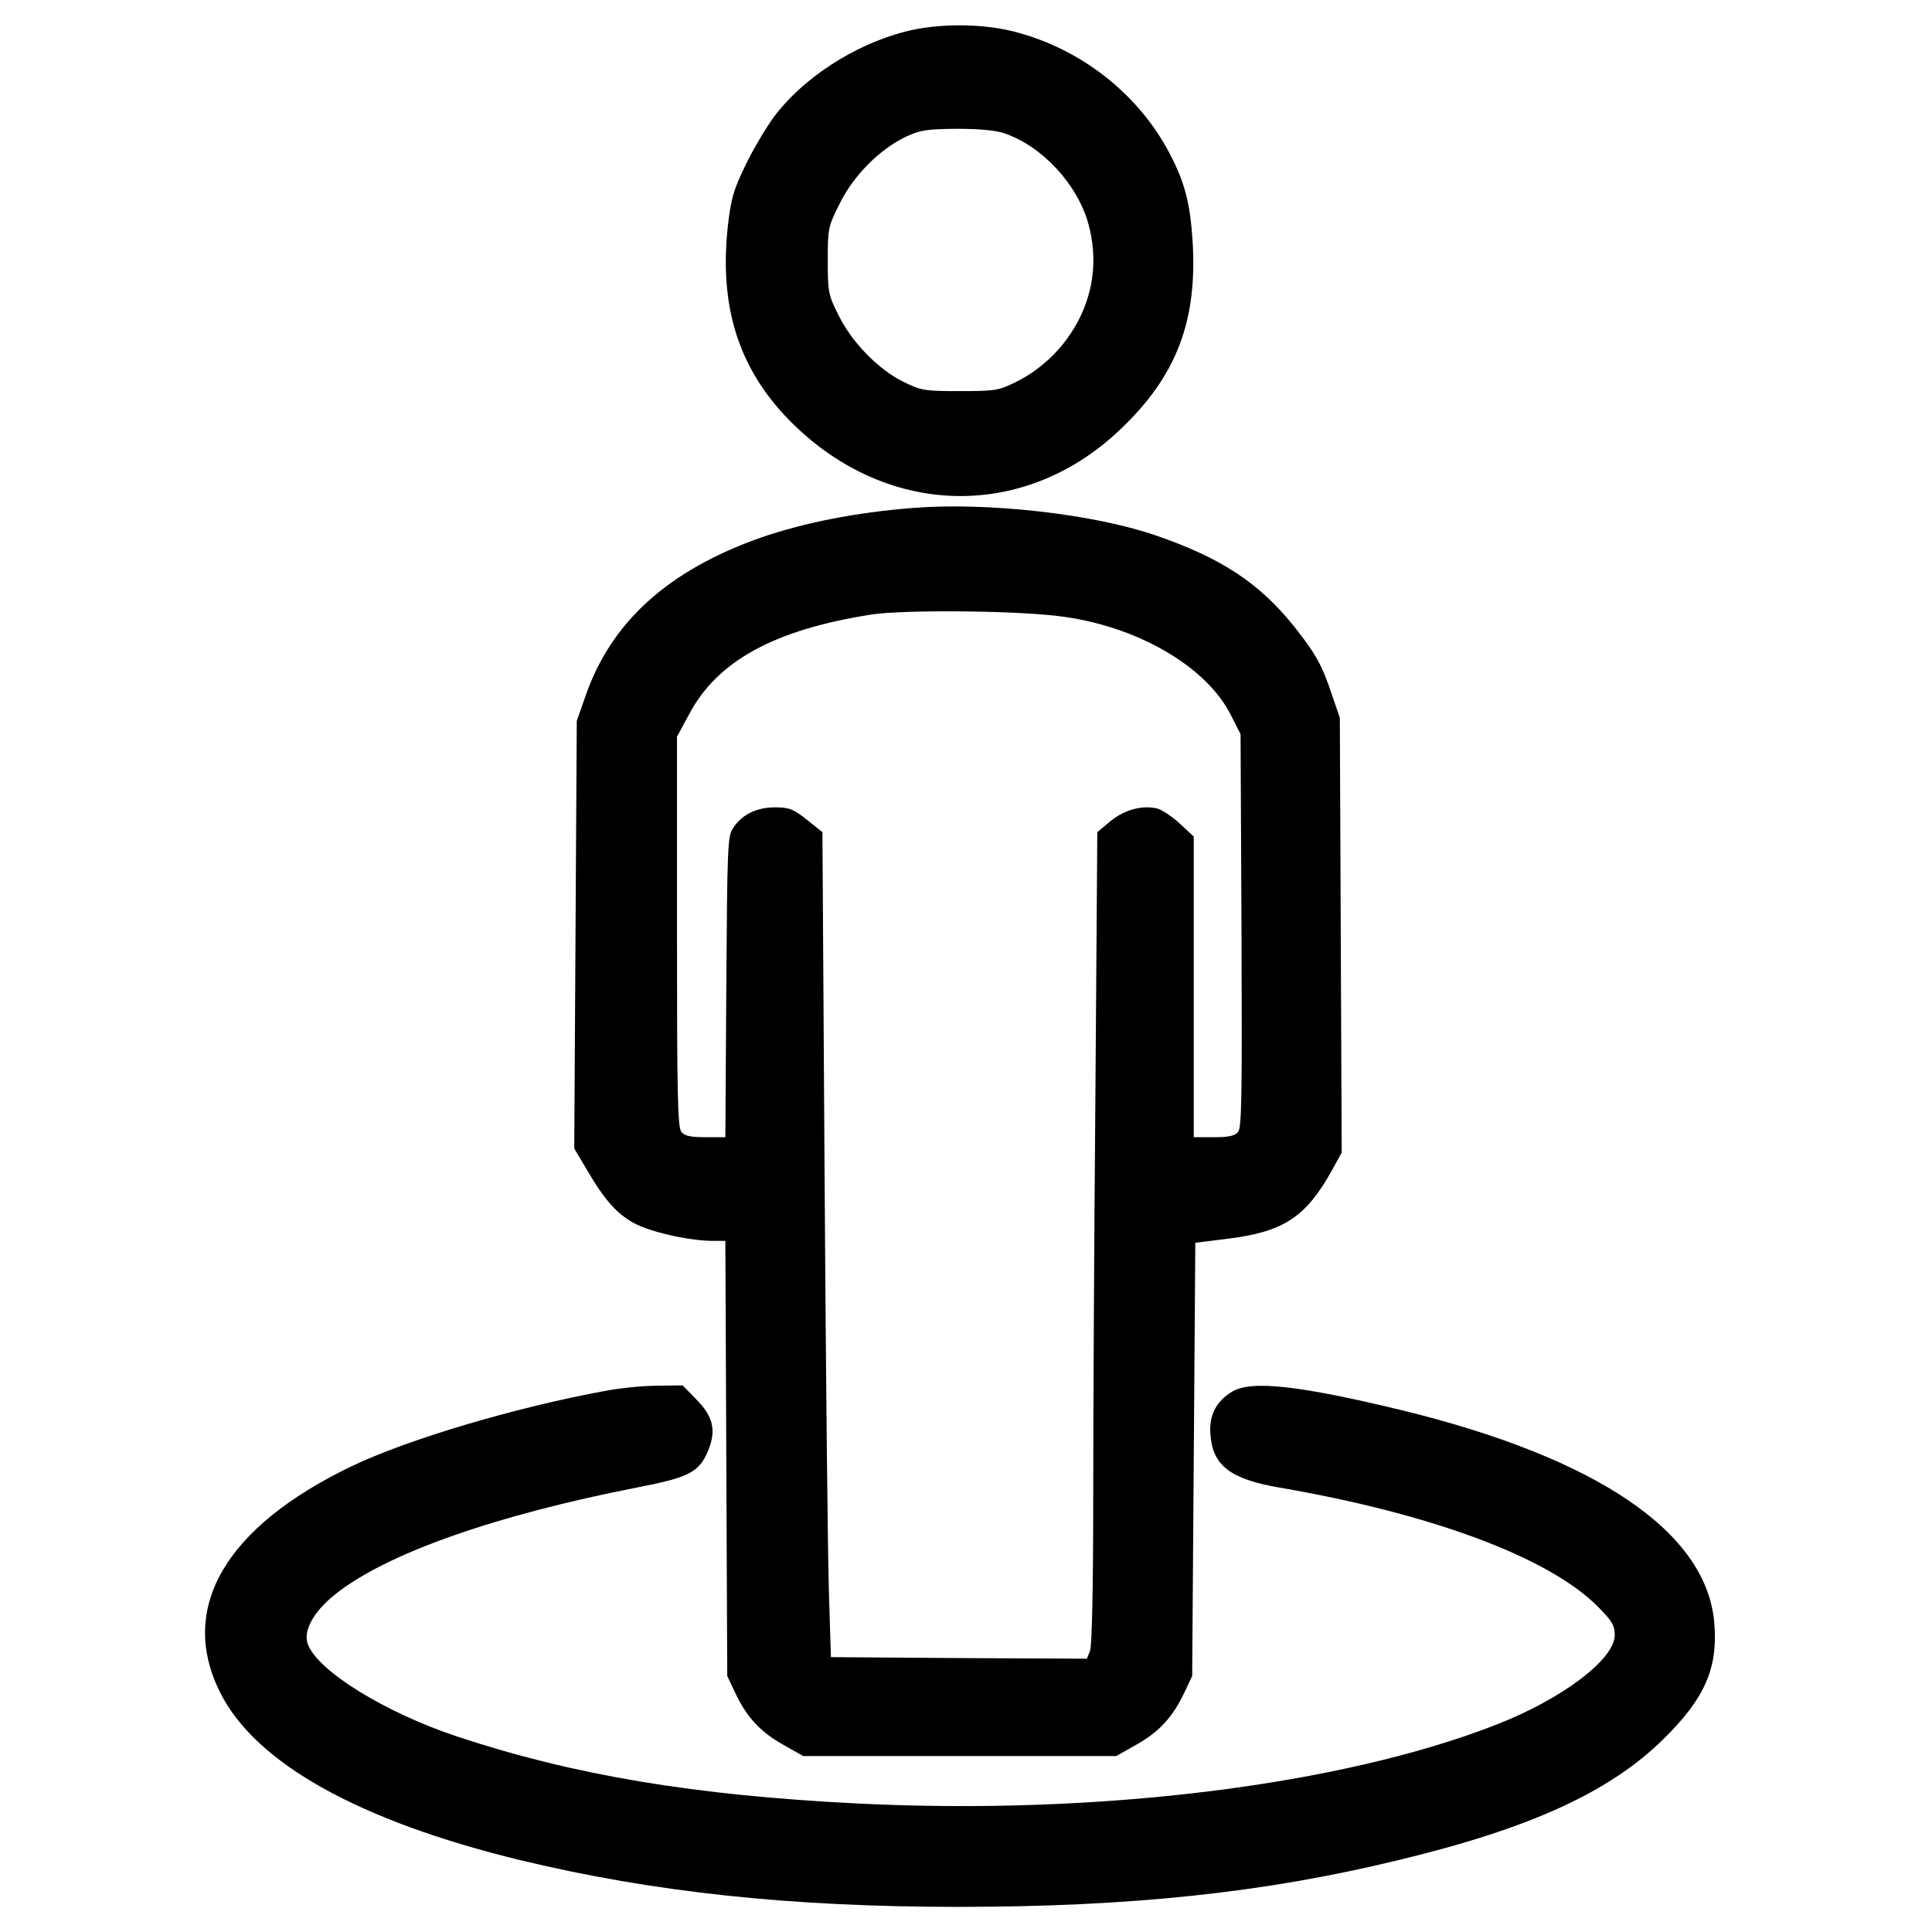
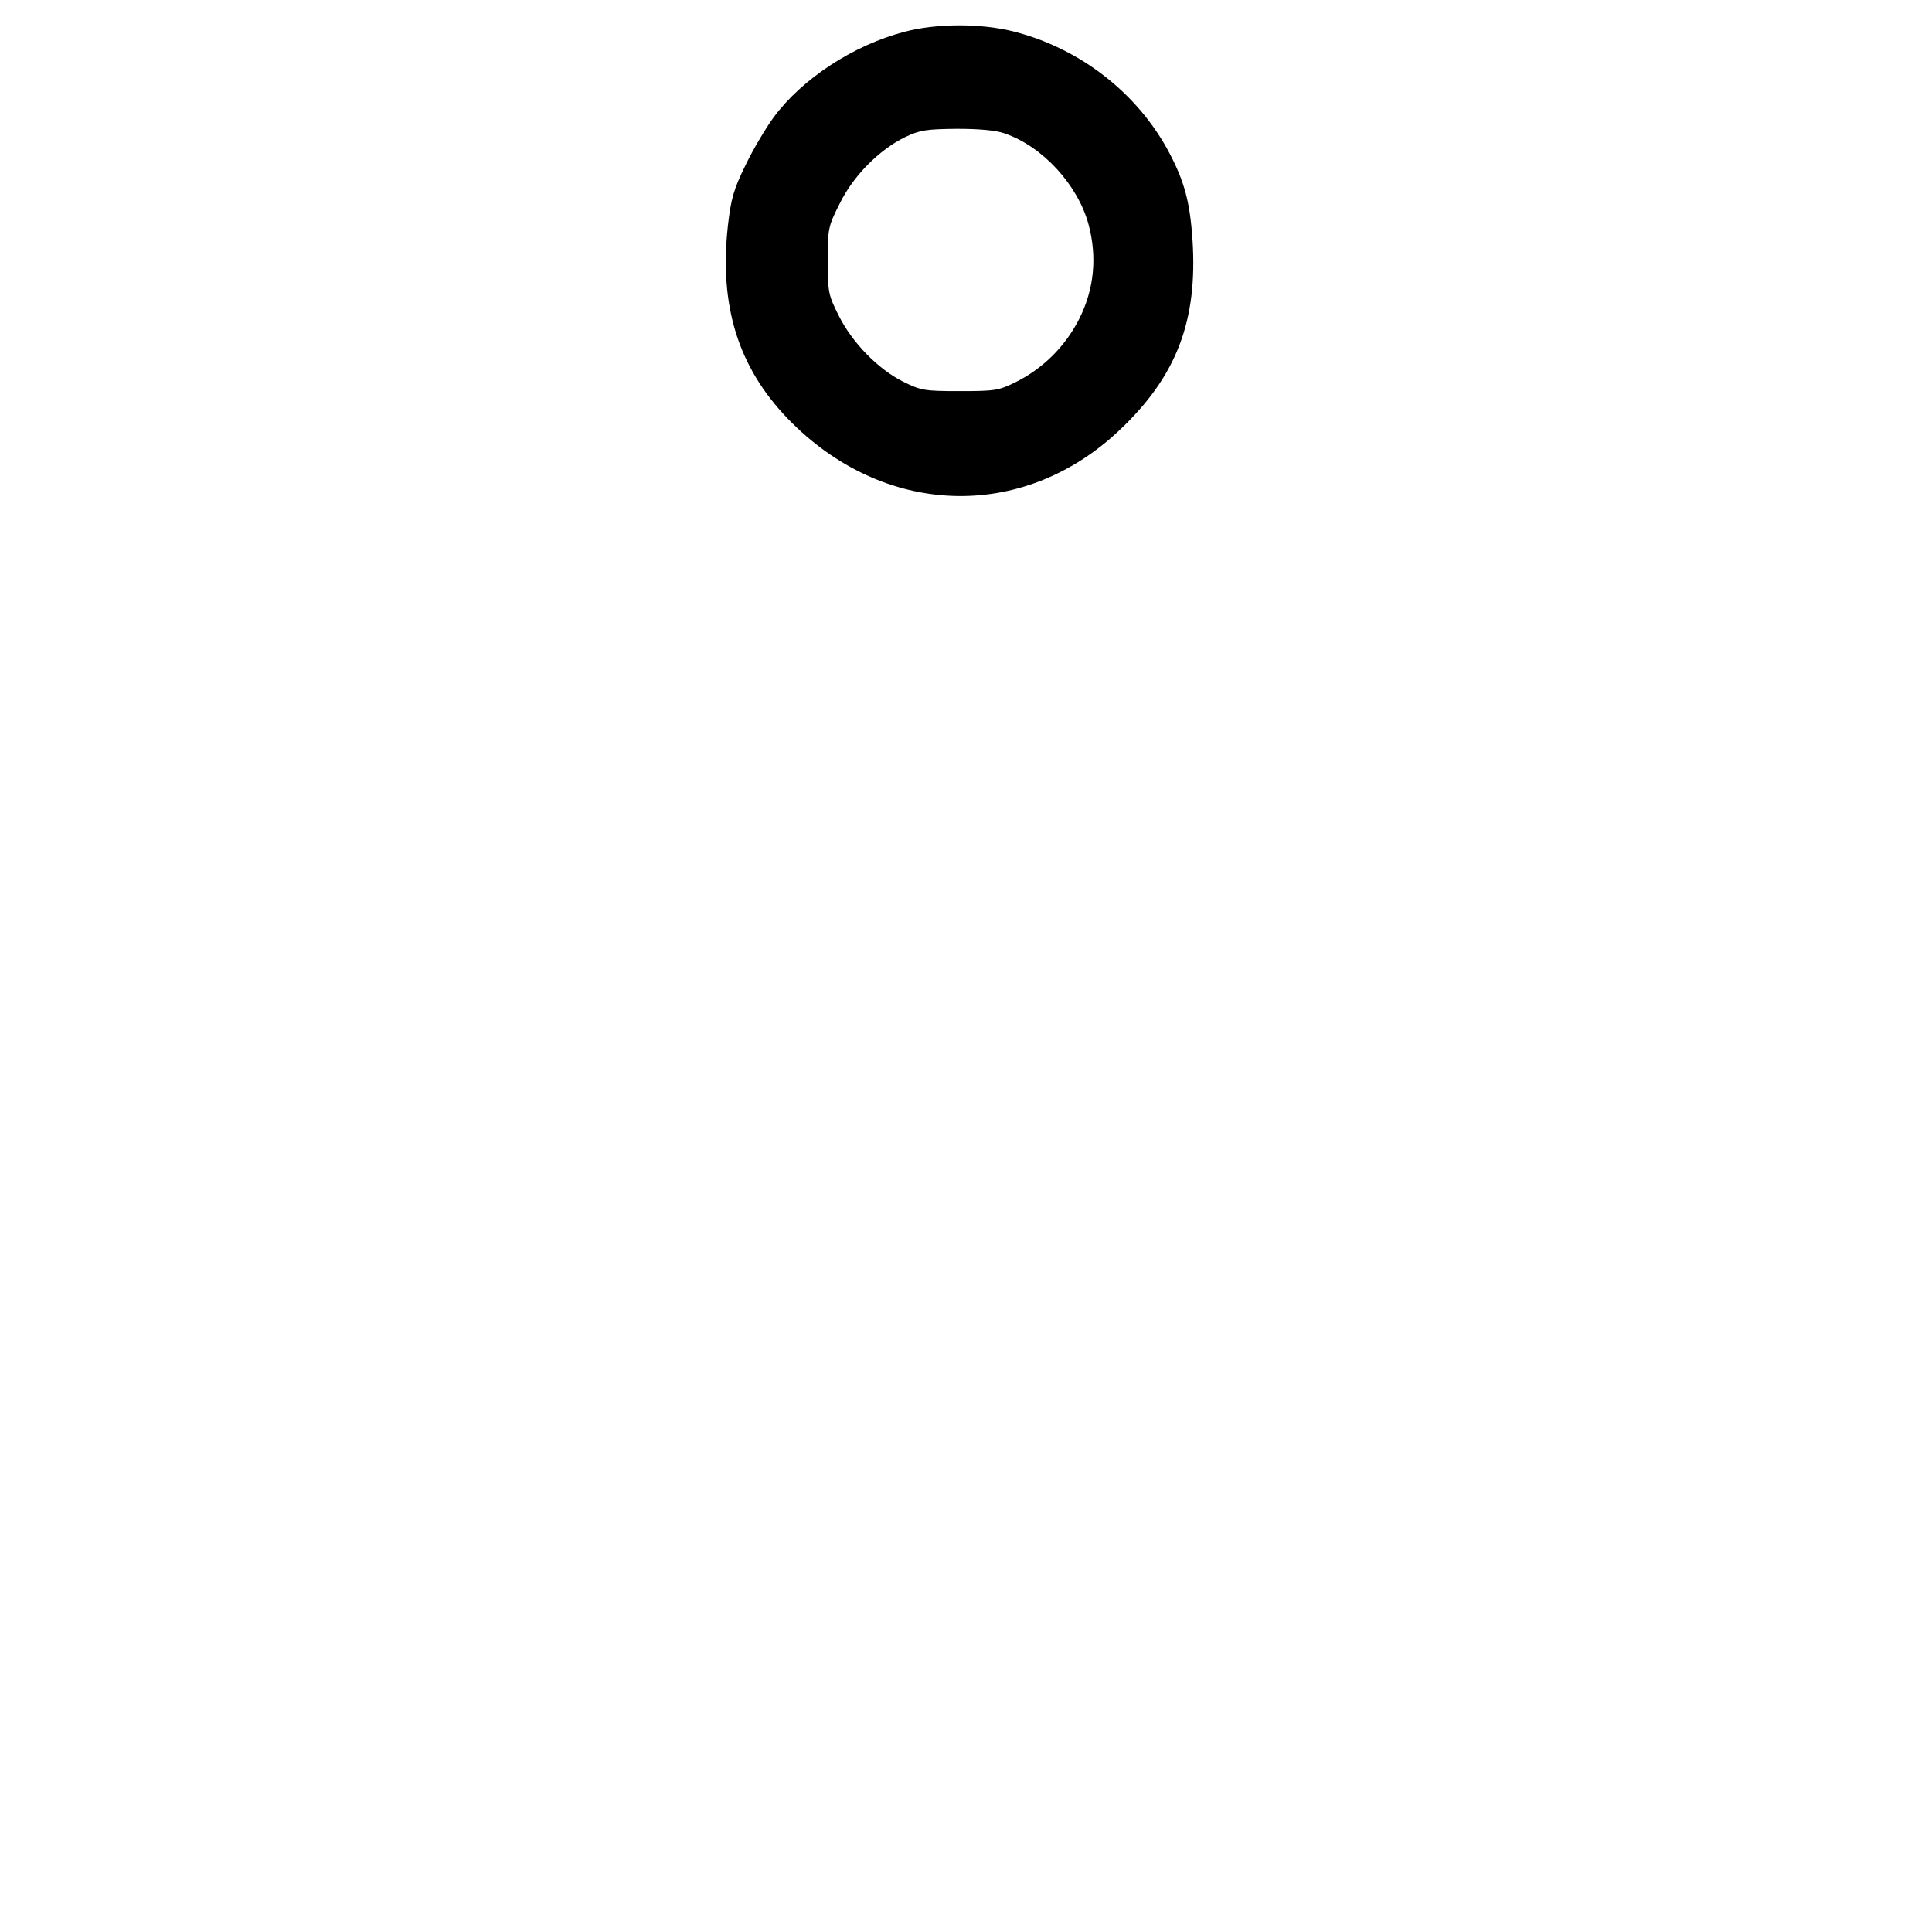
<svg xmlns="http://www.w3.org/2000/svg" version="1.0" width="615pt" height="615pt" viewBox="0 0 615 615" preserveAspectRatio="xMidYMid meet">
  <g transform="translate(0,615) scale(0.1,-0.1)" fill="#000000" stroke="none">
    <path d="M2880 6049 c-162 -42 -326 -149 -417 -272 -25 -34 -66 -103 -90 -153 -38 -78 -46 -106 -56 -193 -28 -255 33 -450 191 -614 304 -314 747 -329 1056 -36 181 171 249 347 232 606 -8 118 -25 183 -72 273 -100 192 -285 336 -498 390 -104 26 -244 26 -346 -1z m319 -324 c121 -42 232 -164 266 -289 28 -104 18 -207 -30 -302 -45 -88 -116 -158 -203 -201 -53 -26 -65 -28 -177 -28 -113 0 -123 2 -180 30 -80 40 -162 124 -205 210 -33 66 -35 74 -35 175 0 102 1 109 38 182 43 88 125 171 209 212 47 22 66 25 164 26 73 0 126 -5 153 -15z" />
-     <path d="M2905 4533 c-179 -14 -347 -47 -485 -95 -293 -104 -474 -267 -556 -503 l-28 -80 -4 -680 -4 -681 38 -64 c57 -98 96 -143 153 -174 53 -28 171 -55 248 -56 l42 0 3 -692 3 -693 26 -55 c36 -76 80 -124 154 -165 l62 -35 498 0 498 0 62 35 c74 41 118 89 154 165 l26 55 5 690 5 689 105 13 c176 22 247 69 329 216 l32 58 -3 692 -3 692 -24 70 c-32 97 -51 131 -120 219 -112 140 -233 220 -443 292 -198 68 -535 106 -773 87z m463 -344 c246 -29 471 -158 550 -315 l31 -61 3 -625 c2 -518 1 -628 -11 -641 -10 -13 -30 -17 -77 -17 l-64 0 0 479 0 478 -44 41 c-25 23 -57 44 -71 48 -48 12 -104 -3 -149 -39 l-43 -36 -6 -827 c-4 -455 -7 -1036 -7 -1290 0 -278 -4 -473 -10 -488 l-10 -26 -407 2 -408 3 -6 195 c-4 107 -10 698 -14 1313 l-7 1118 -50 40 c-43 34 -56 39 -101 39 -59 0 -106 -23 -134 -67 -17 -25 -18 -64 -21 -505 l-3 -478 -63 0 c-47 0 -67 4 -77 17 -12 13 -14 125 -14 637 l0 621 39 72 c90 170 273 269 581 317 100 15 446 13 593 -5z" />
-     <path d="M1935 1724 c-288 -52 -636 -155 -817 -242 -401 -193 -551 -451 -418 -718 111 -225 441 -410 955 -535 423 -102 859 -149 1395 -149 547 0 976 45 1402 149 420 101 673 217 844 386 131 129 173 225 161 369 -24 288 -371 524 -991 676 -330 80 -483 97 -544 60 -51 -31 -74 -76 -69 -136 7 -99 63 -142 218 -169 484 -83 855 -221 1012 -376 49 -49 57 -63 57 -94 0 -77 -167 -203 -377 -285 -494 -193 -1266 -289 -2032 -251 -521 26 -904 90 -1275 213 -229 76 -444 208 -476 294 -16 42 18 104 87 159 163 130 510 252 966 341 160 31 193 48 221 116 27 65 16 110 -39 165 l-42 43 -79 -1 c-44 0 -115 -7 -159 -15z" />
  </g>
</svg>